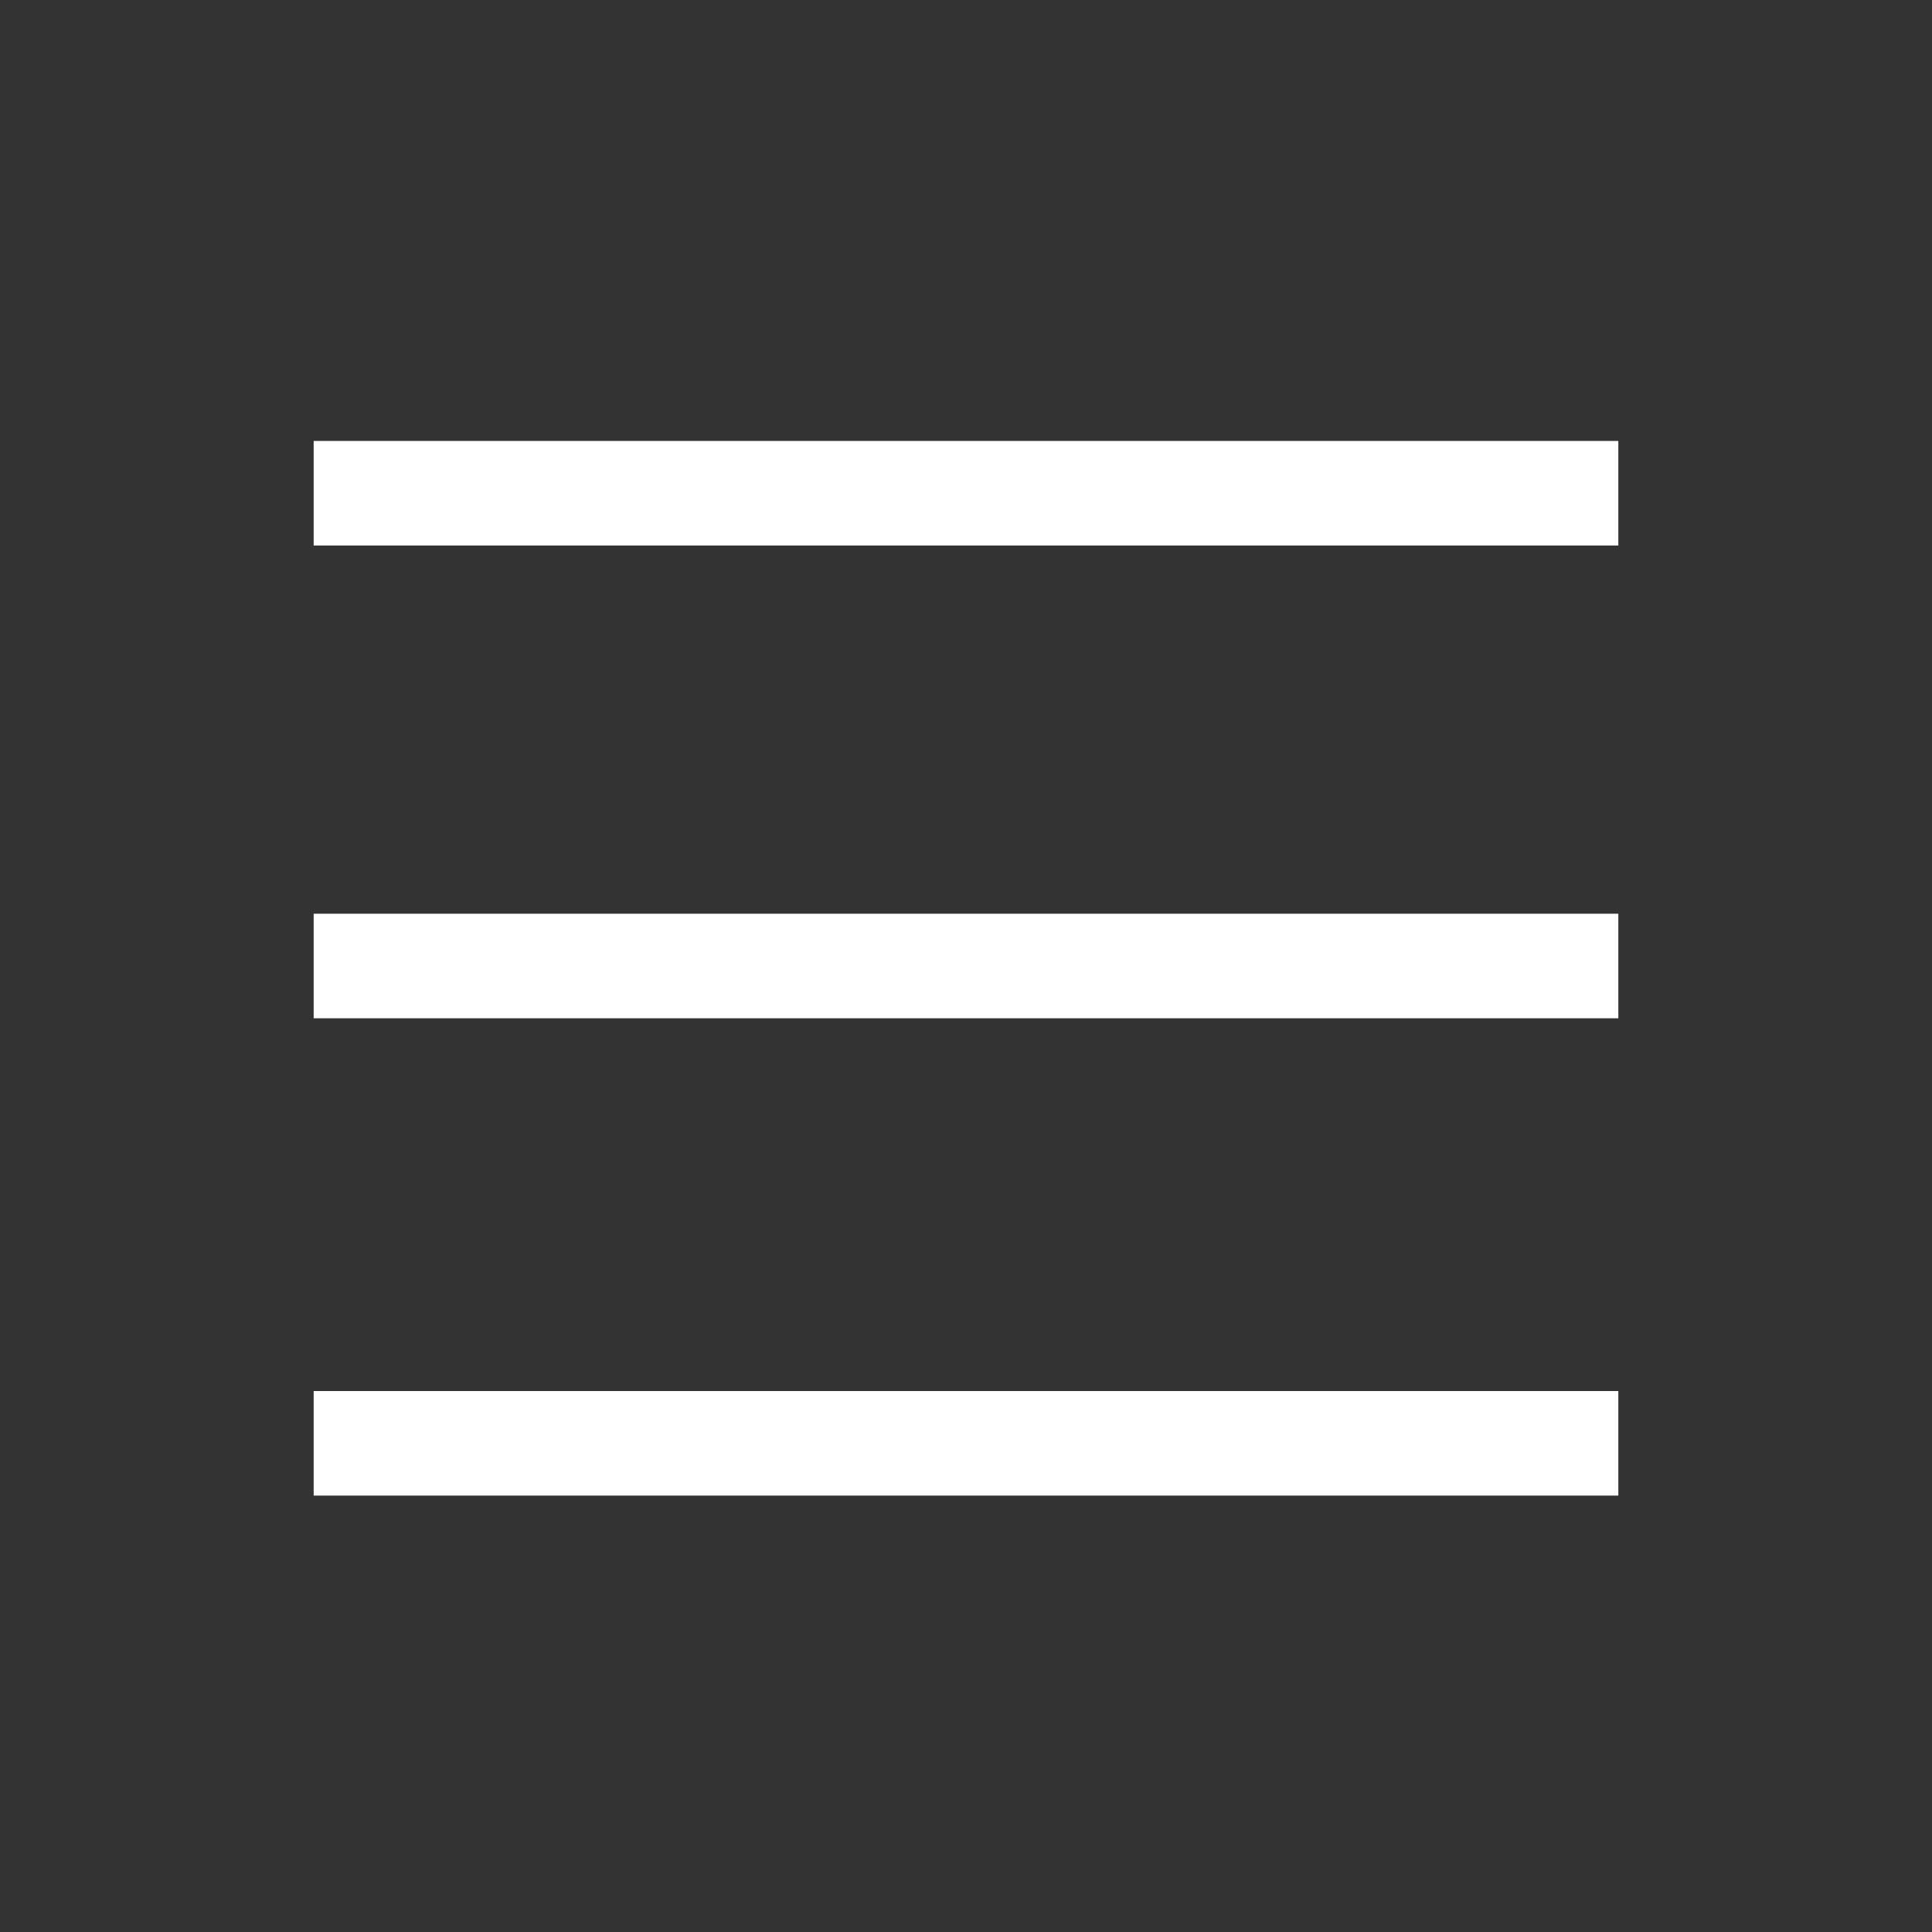
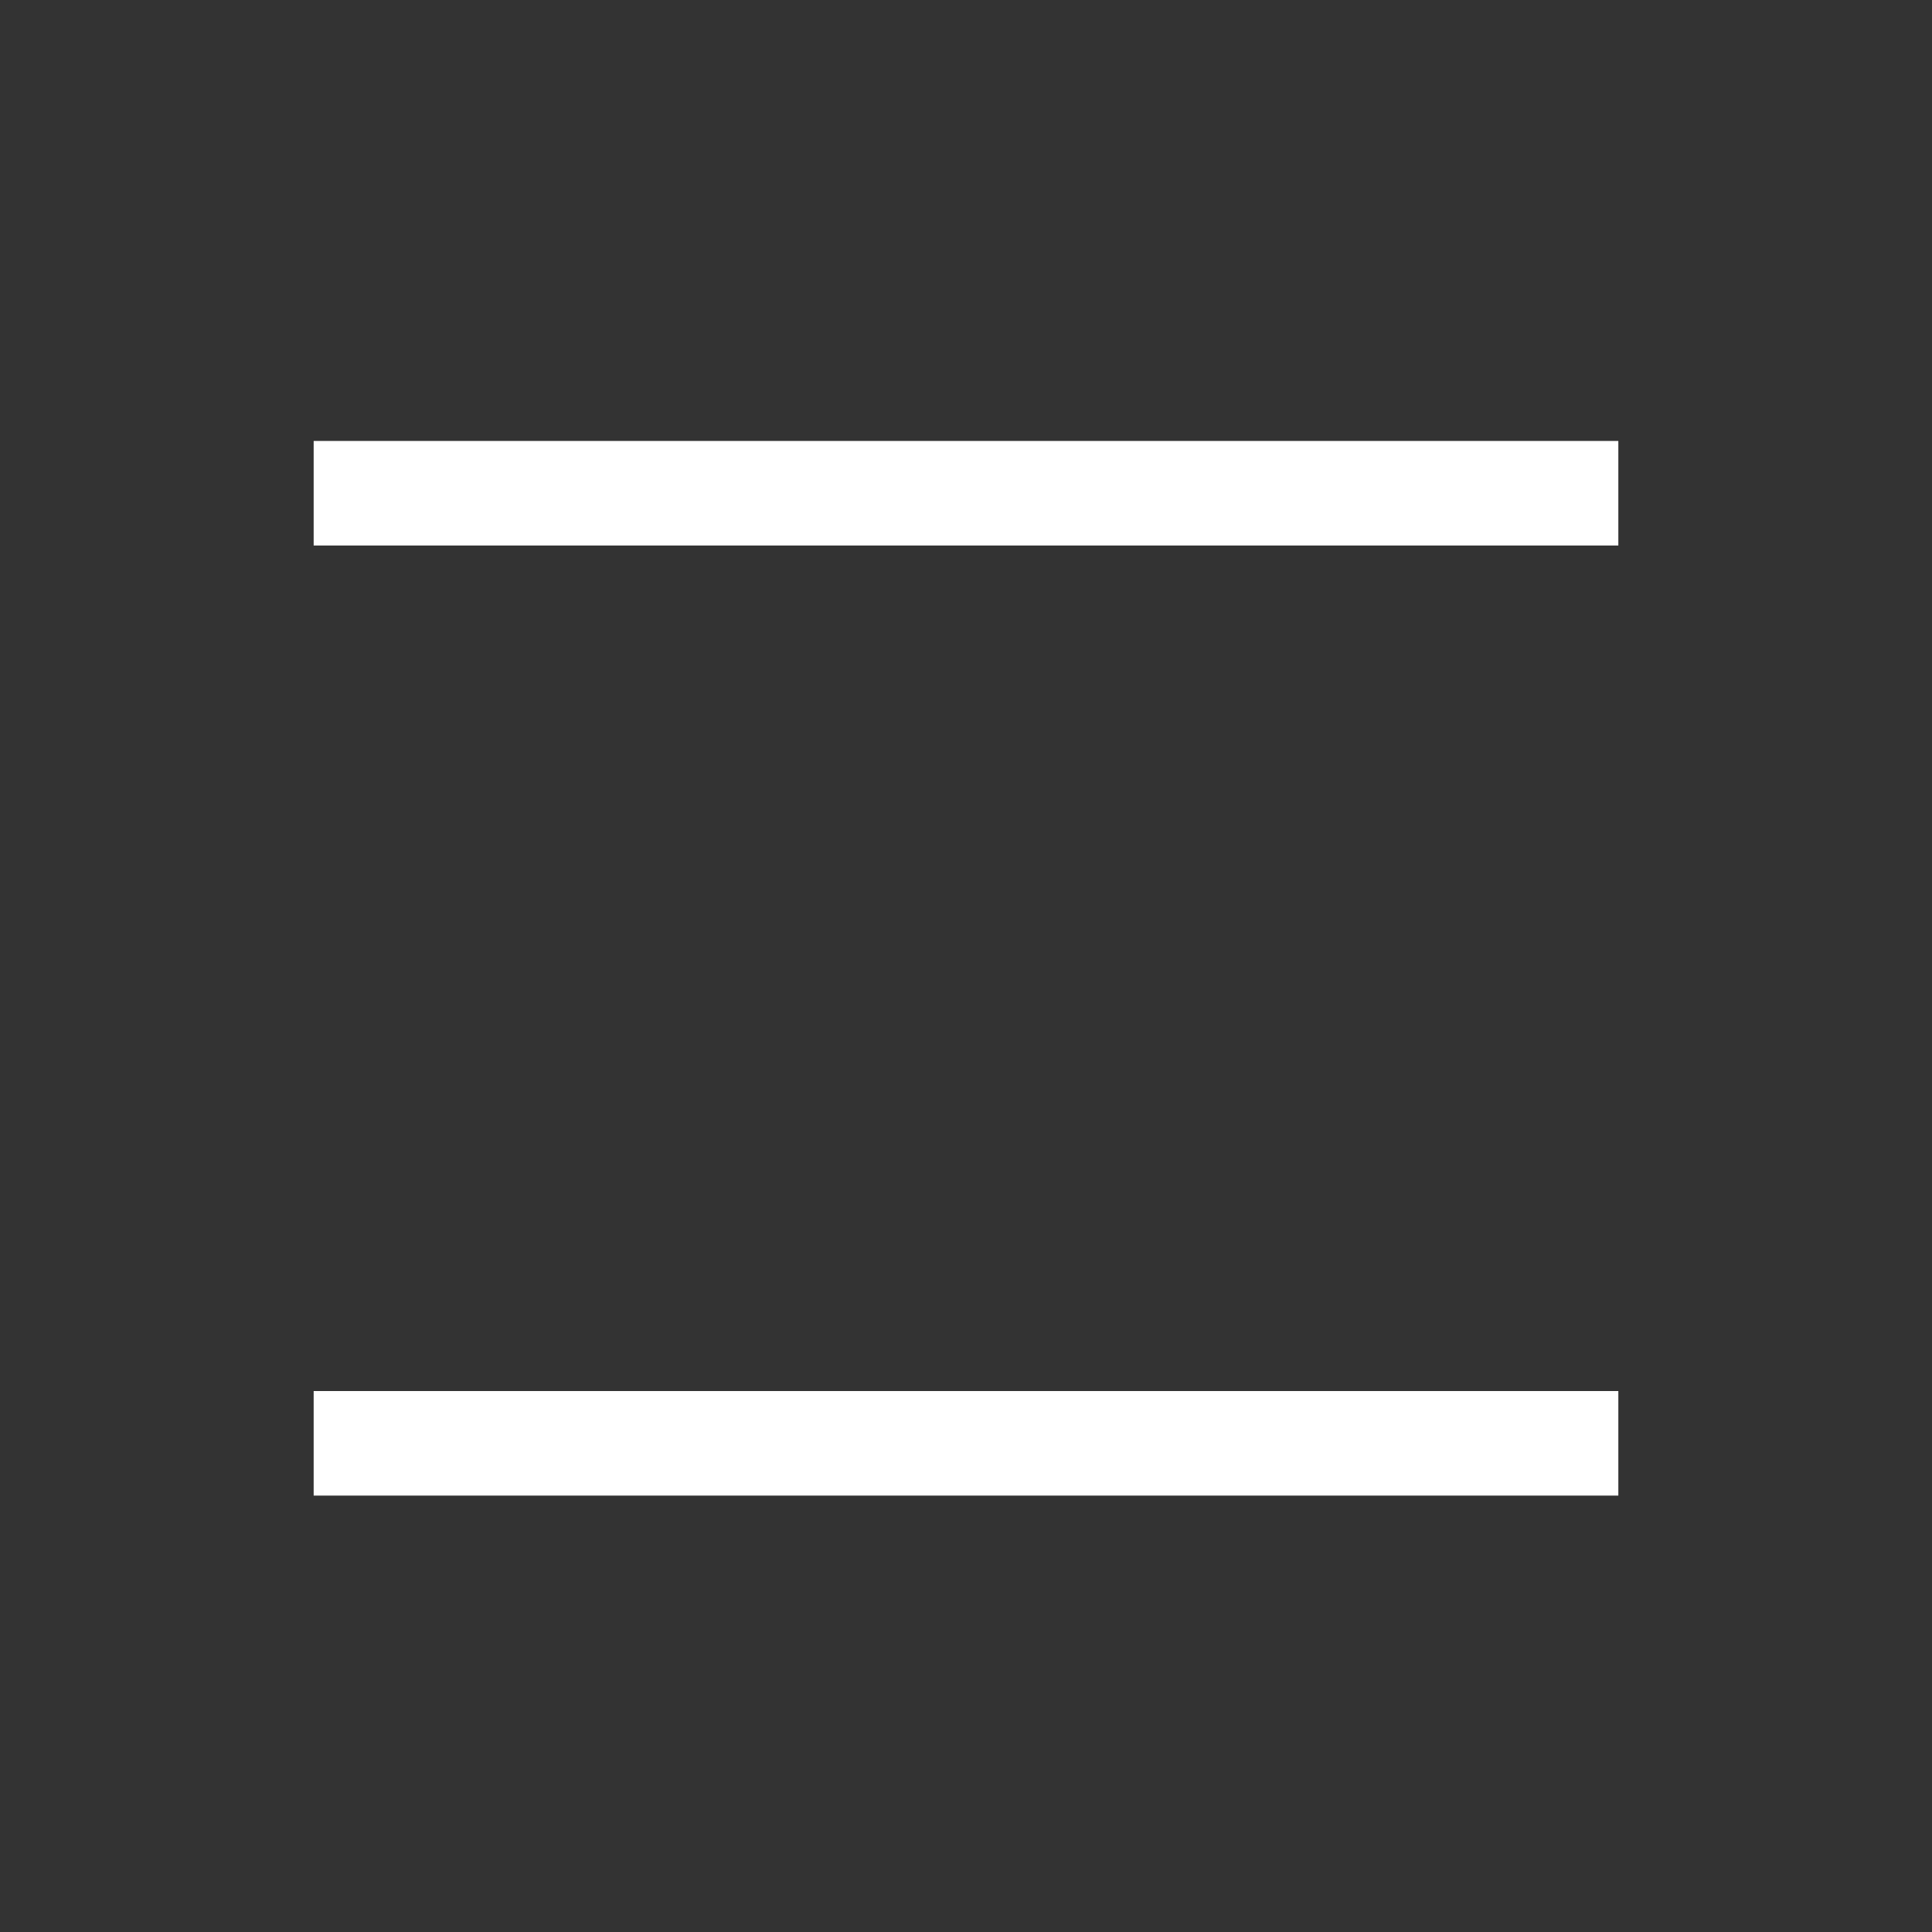
<svg xmlns="http://www.w3.org/2000/svg" id="Layer_1" viewBox="0 0 42.5 42.5">
  <rect x="0" y="0" width="42.5" height="42.5" fill="#333333" stroke="none" />
  <defs>
    <style>      .st0 {        fill: #fff;      }    </style>
  </defs>
  <rect class="st0" x="6.9" y="9.7" width="28.7" height="2.3" />
-   <rect class="st0" x="6.9" y="20.1" width="28.7" height="2.3" />
  <rect class="st0" x="6.9" y="30.6" width="28.7" height="2.3" />
</svg>